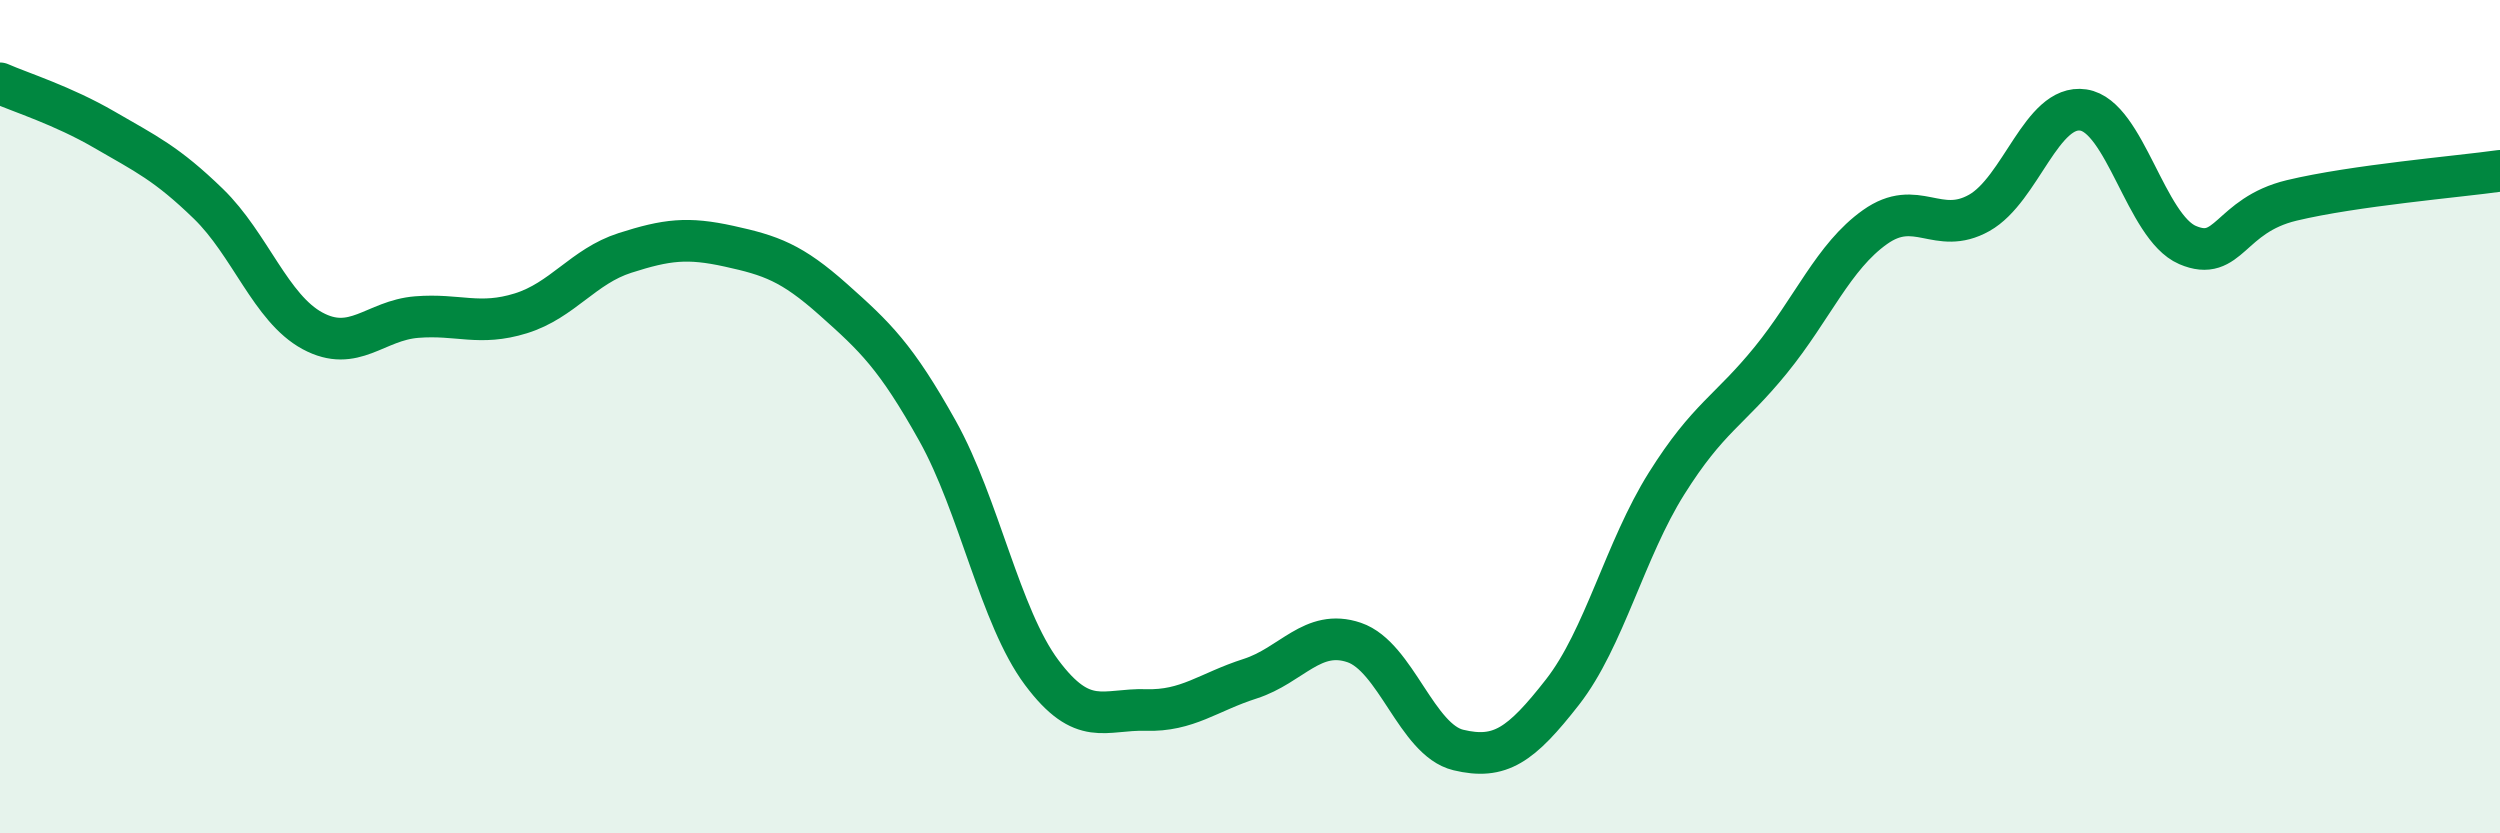
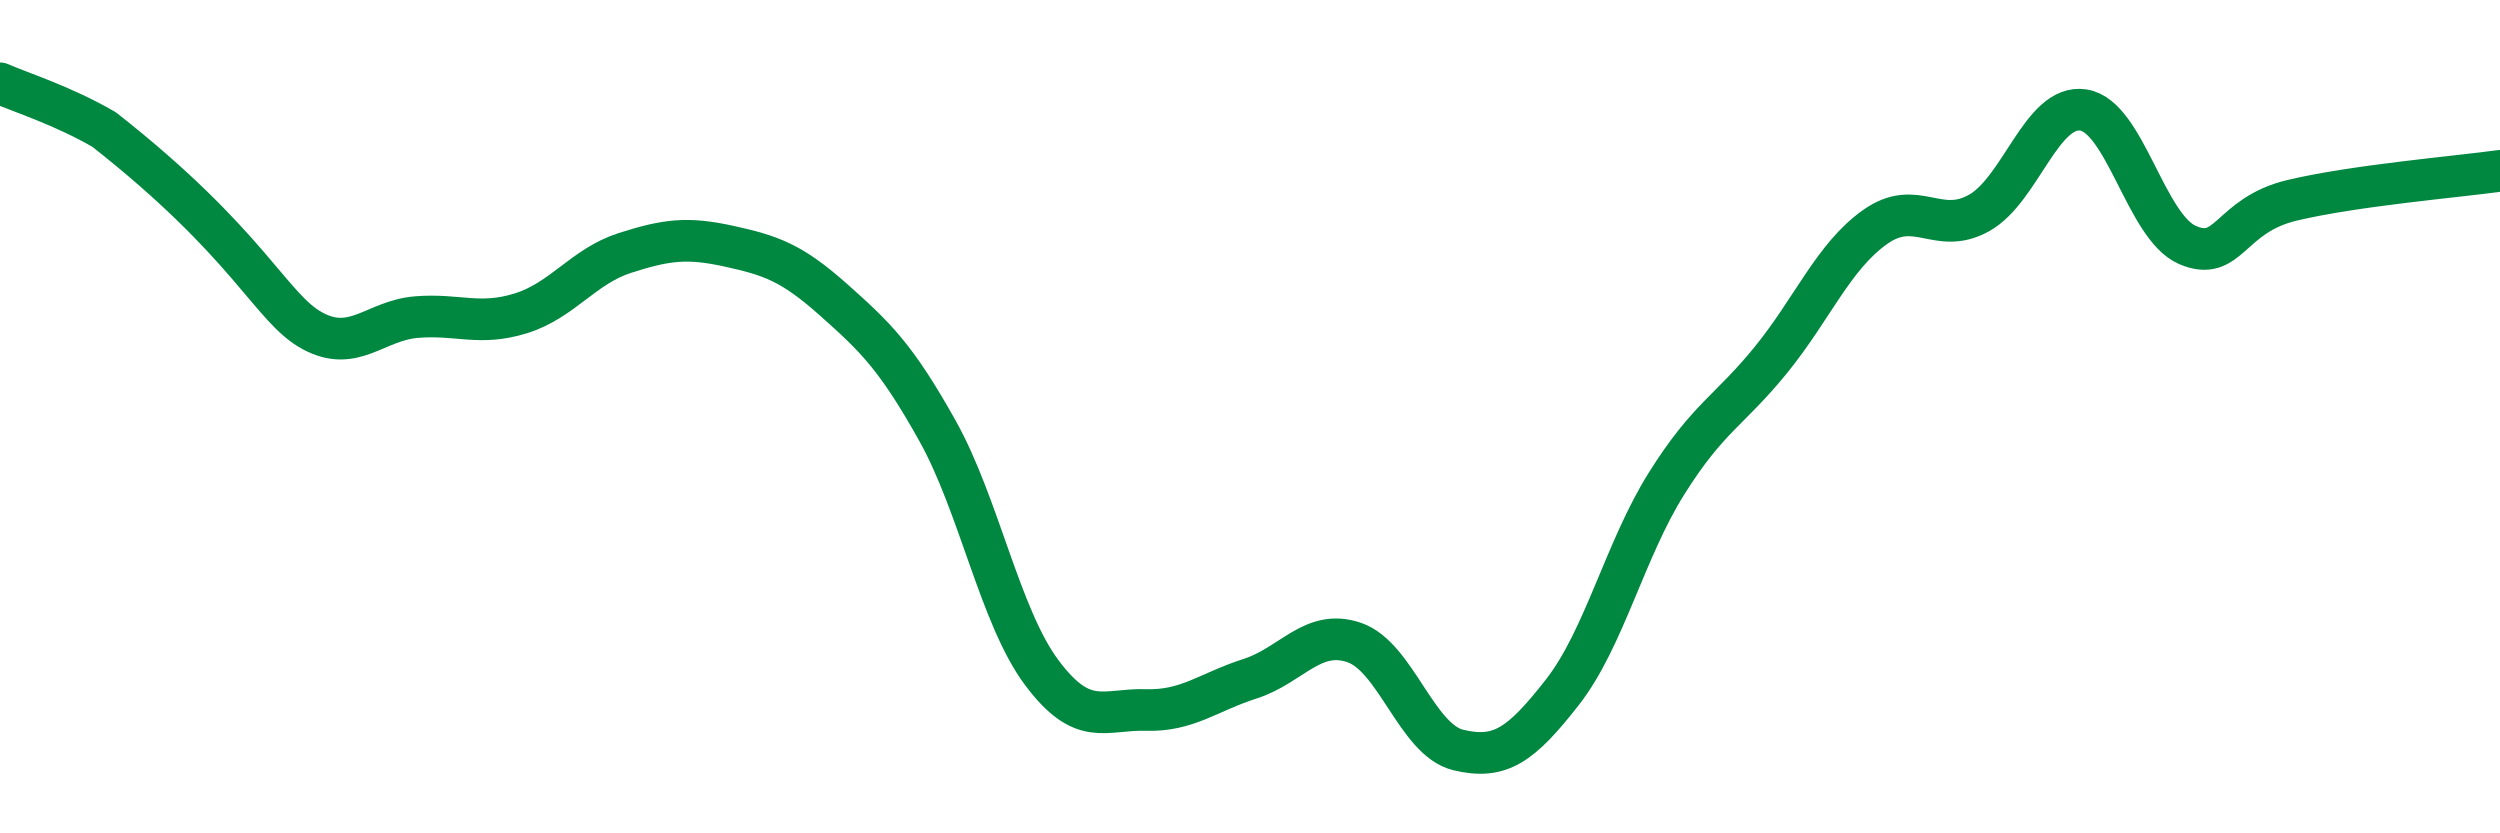
<svg xmlns="http://www.w3.org/2000/svg" width="60" height="20" viewBox="0 0 60 20">
-   <path d="M 0,2 C 0.5,2.22 1.5,2.53 2.5,3.11 C 3.5,3.69 4,3.92 5,4.89 C 6,5.86 6.5,7.4 7.5,7.94 C 8.5,8.48 9,7.69 10,7.61 C 11,7.53 11.5,7.83 12.5,7.52 C 13.5,7.21 14,6.39 15,6.07 C 16,5.75 16.5,5.69 17.5,5.91 C 18.5,6.13 19,6.3 20,7.19 C 21,8.08 21.5,8.55 22.5,10.34 C 23.5,12.13 24,14.8 25,16.14 C 26,17.48 26.5,17.01 27.5,17.04 C 28.5,17.07 29,16.61 30,16.29 C 31,15.97 31.5,15.08 32.5,15.42 C 33.5,15.76 34,17.76 35,18 C 36,18.24 36.5,17.89 37.5,16.61 C 38.5,15.33 39,13.19 40,11.6 C 41,10.01 41.5,9.87 42.5,8.64 C 43.5,7.41 44,6.16 45,5.45 C 46,4.74 46.5,5.67 47.5,5.11 C 48.5,4.55 49,2.49 50,2.64 C 51,2.79 51.5,5.45 52.5,5.88 C 53.5,6.31 53.5,5.17 55,4.81 C 56.5,4.45 59,4.24 60,4.1L60 20L0 20Z" fill="#008740" opacity="0.1" stroke-linecap="round" stroke-linejoin="round" />
-   <path d="M 0,2 C 0.5,2.22 1.5,2.53 2.5,3.11 C 3.5,3.69 4,3.92 5,4.89 C 6,5.86 6.5,7.4 7.5,7.94 C 8.5,8.48 9,7.69 10,7.61 C 11,7.53 11.5,7.83 12.5,7.52 C 13.5,7.21 14,6.39 15,6.07 C 16,5.75 16.5,5.69 17.5,5.91 C 18.5,6.13 19,6.3 20,7.19 C 21,8.08 21.5,8.55 22.5,10.34 C 23.5,12.13 24,14.8 25,16.14 C 26,17.48 26.5,17.01 27.5,17.04 C 28.5,17.07 29,16.61 30,16.29 C 31,15.97 31.5,15.08 32.5,15.42 C 33.5,15.76 34,17.76 35,18 C 36,18.24 36.5,17.89 37.5,16.61 C 38.5,15.33 39,13.19 40,11.6 C 41,10.01 41.5,9.87 42.5,8.64 C 43.5,7.41 44,6.16 45,5.45 C 46,4.74 46.5,5.67 47.5,5.11 C 48.5,4.55 49,2.49 50,2.64 C 51,2.79 51.5,5.45 52.5,5.88 C 53.5,6.31 53.5,5.17 55,4.81 C 56.5,4.45 59,4.24 60,4.1" stroke="#008740" stroke-width="1" fill="none" stroke-linecap="round" stroke-linejoin="round" />
+   <path d="M 0,2 C 0.5,2.22 1.5,2.53 2.5,3.11 C 6,5.86 6.5,7.4 7.5,7.94 C 8.5,8.48 9,7.69 10,7.61 C 11,7.53 11.5,7.83 12.5,7.52 C 13.5,7.21 14,6.39 15,6.07 C 16,5.75 16.5,5.69 17.5,5.91 C 18.5,6.13 19,6.3 20,7.19 C 21,8.08 21.5,8.55 22.5,10.34 C 23.5,12.13 24,14.8 25,16.14 C 26,17.48 26.5,17.01 27.5,17.04 C 28.5,17.07 29,16.61 30,16.29 C 31,15.97 31.5,15.08 32.5,15.42 C 33.5,15.76 34,17.76 35,18 C 36,18.24 36.5,17.89 37.5,16.61 C 38.5,15.33 39,13.19 40,11.6 C 41,10.01 41.5,9.87 42.5,8.64 C 43.5,7.41 44,6.16 45,5.45 C 46,4.74 46.5,5.67 47.5,5.11 C 48.5,4.55 49,2.49 50,2.64 C 51,2.79 51.5,5.45 52.5,5.88 C 53.5,6.31 53.5,5.17 55,4.81 C 56.5,4.45 59,4.24 60,4.1" stroke="#008740" stroke-width="1" fill="none" stroke-linecap="round" stroke-linejoin="round" />
</svg>